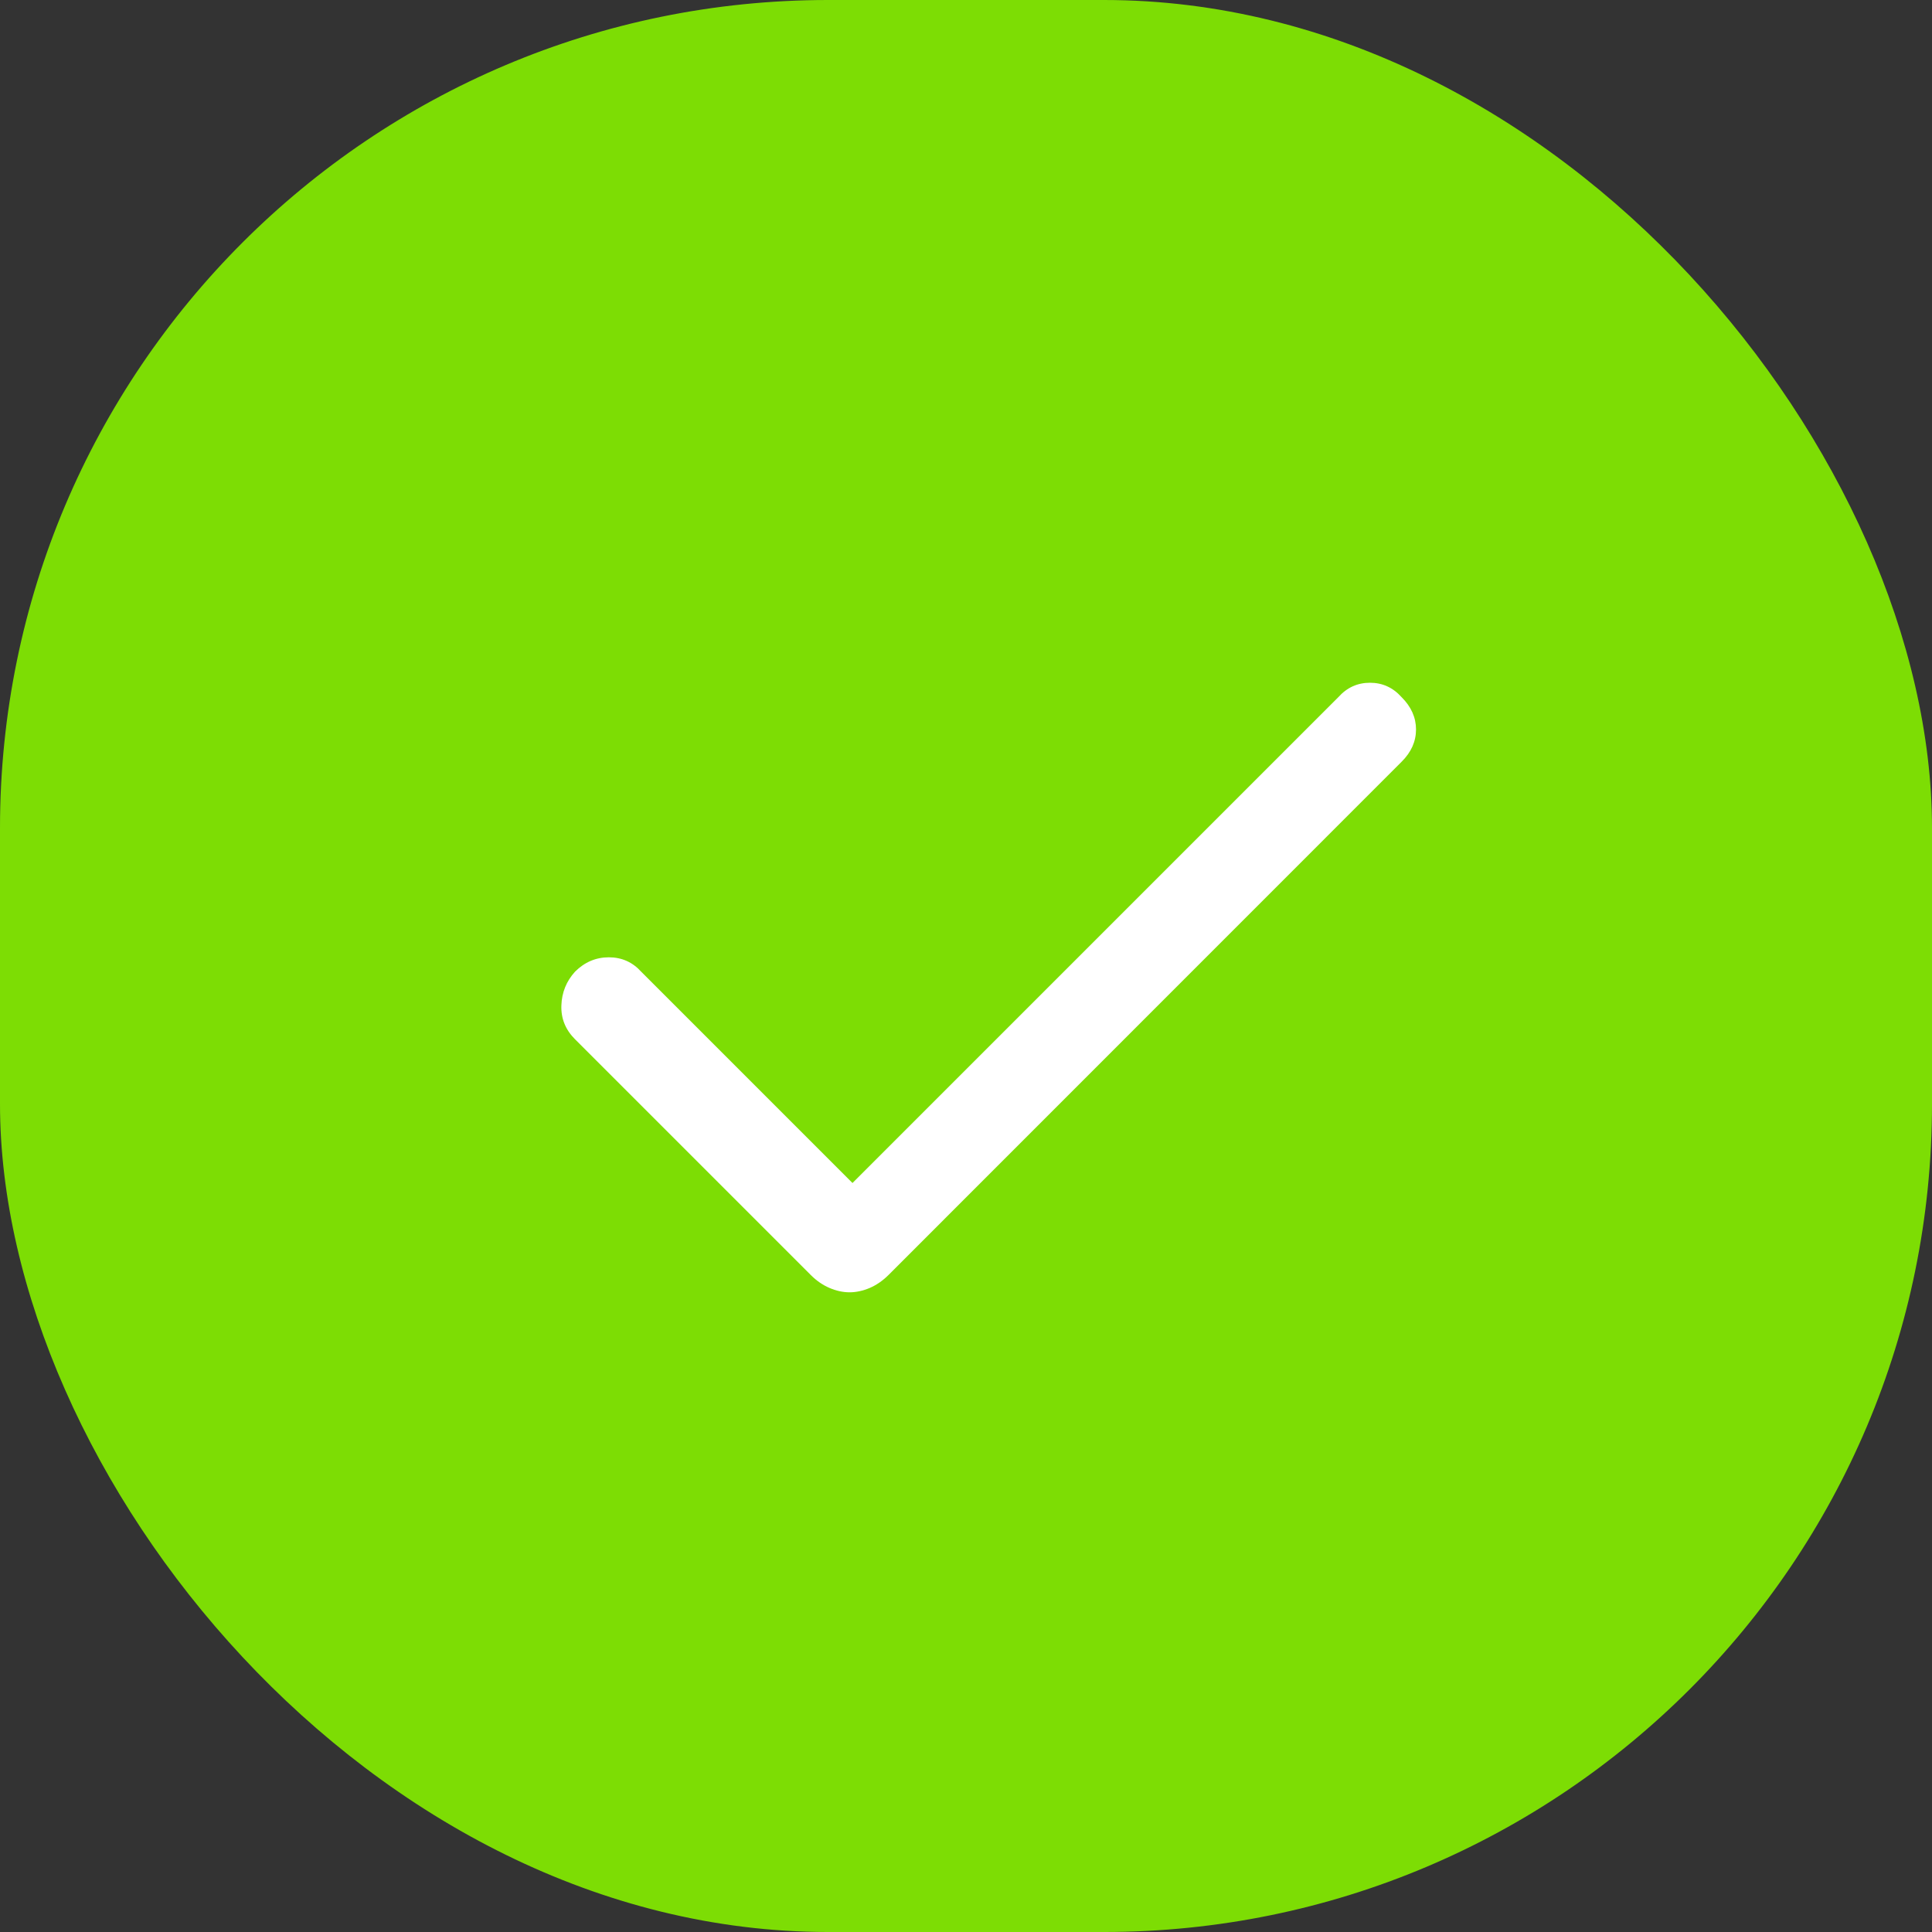
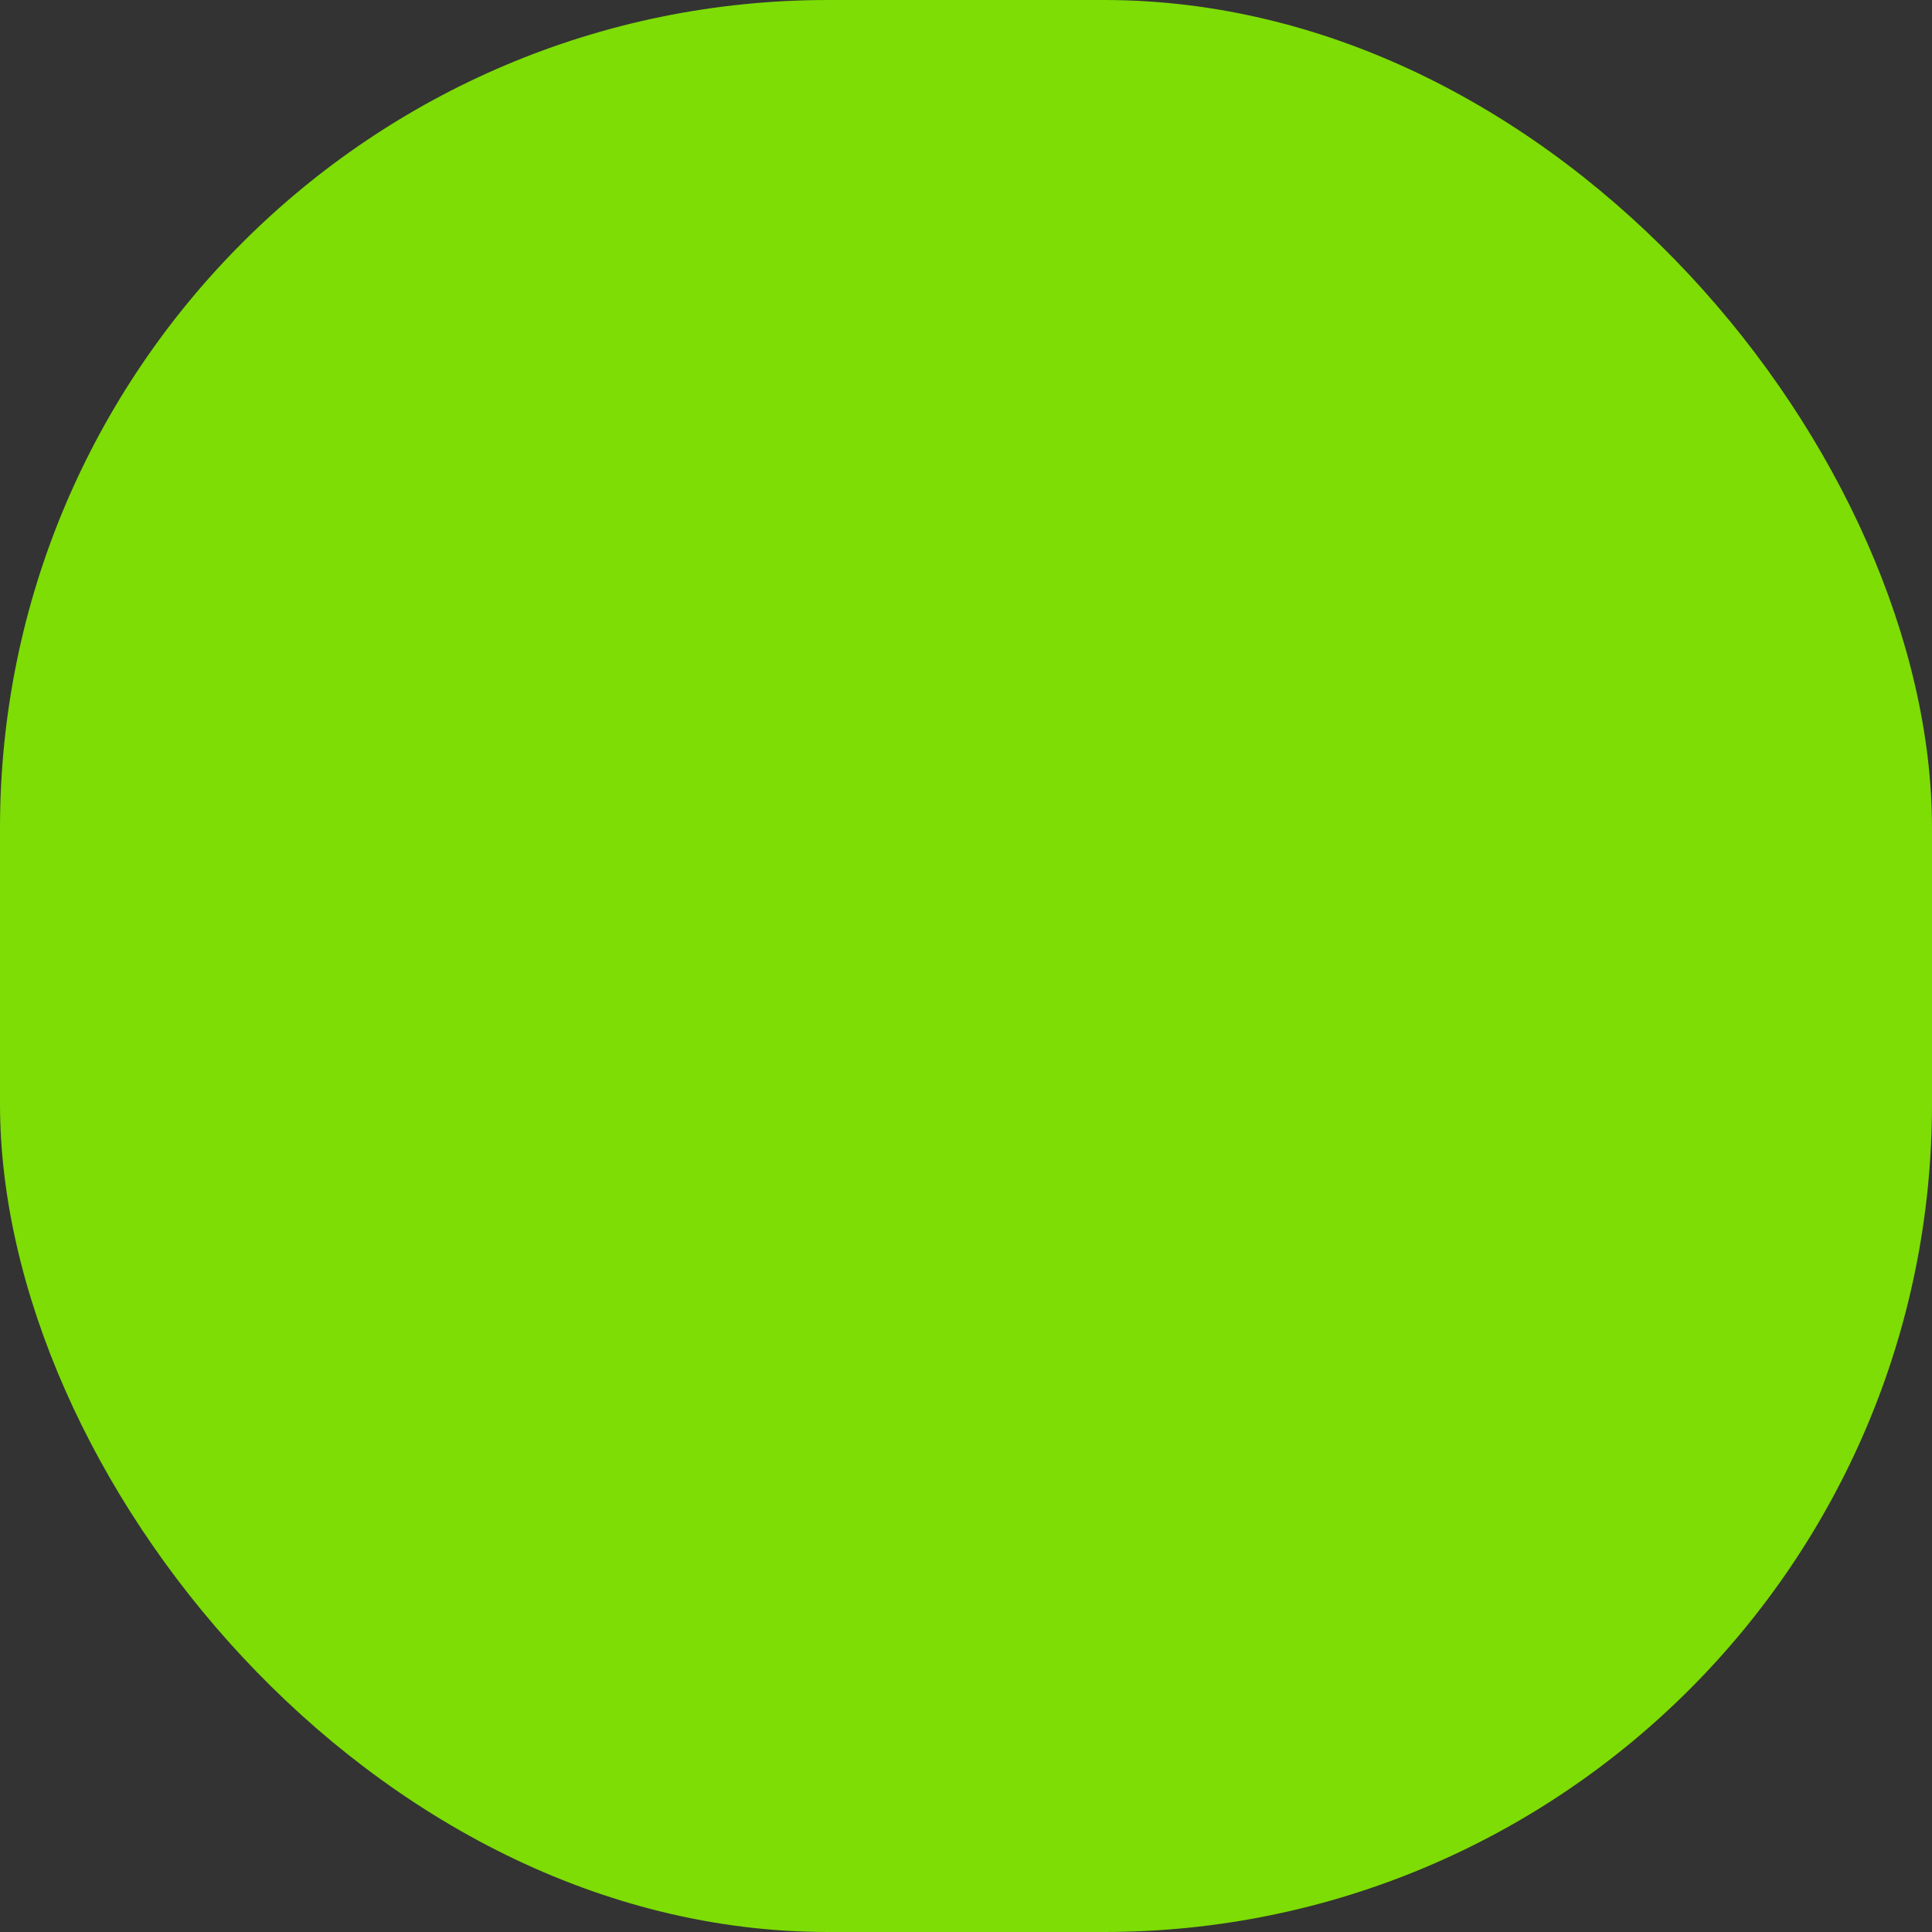
<svg xmlns="http://www.w3.org/2000/svg" width="28" height="28" viewBox="0 0 28 28" fill="none">
  <rect x="0" y="0" width="28" height="28" fill="#333333" stroke="none" />
  <rect width="28" height="28" rx="12" fill="#7DDD04" />
-   <path d="M12.313 18.729C12.215 18.729 12.118 18.707 12.022 18.666C11.924 18.624 11.834 18.562 11.751 18.479L8.334 15.062C8.195 14.923 8.129 14.76 8.136 14.572C8.142 14.384 8.208 14.221 8.334 14.082C8.472 13.944 8.636 13.874 8.824 13.874C9.011 13.874 9.167 13.944 9.292 14.082L12.355 17.145L19.396 10.104C19.521 9.964 19.674 9.895 19.855 9.895C20.035 9.895 20.188 9.964 20.313 10.104C20.452 10.242 20.522 10.399 20.522 10.572C20.522 10.746 20.452 10.902 20.313 11.04L12.876 18.479C12.792 18.562 12.702 18.624 12.605 18.666C12.507 18.707 12.41 18.729 12.313 18.729Z" fill="white" />
</svg>